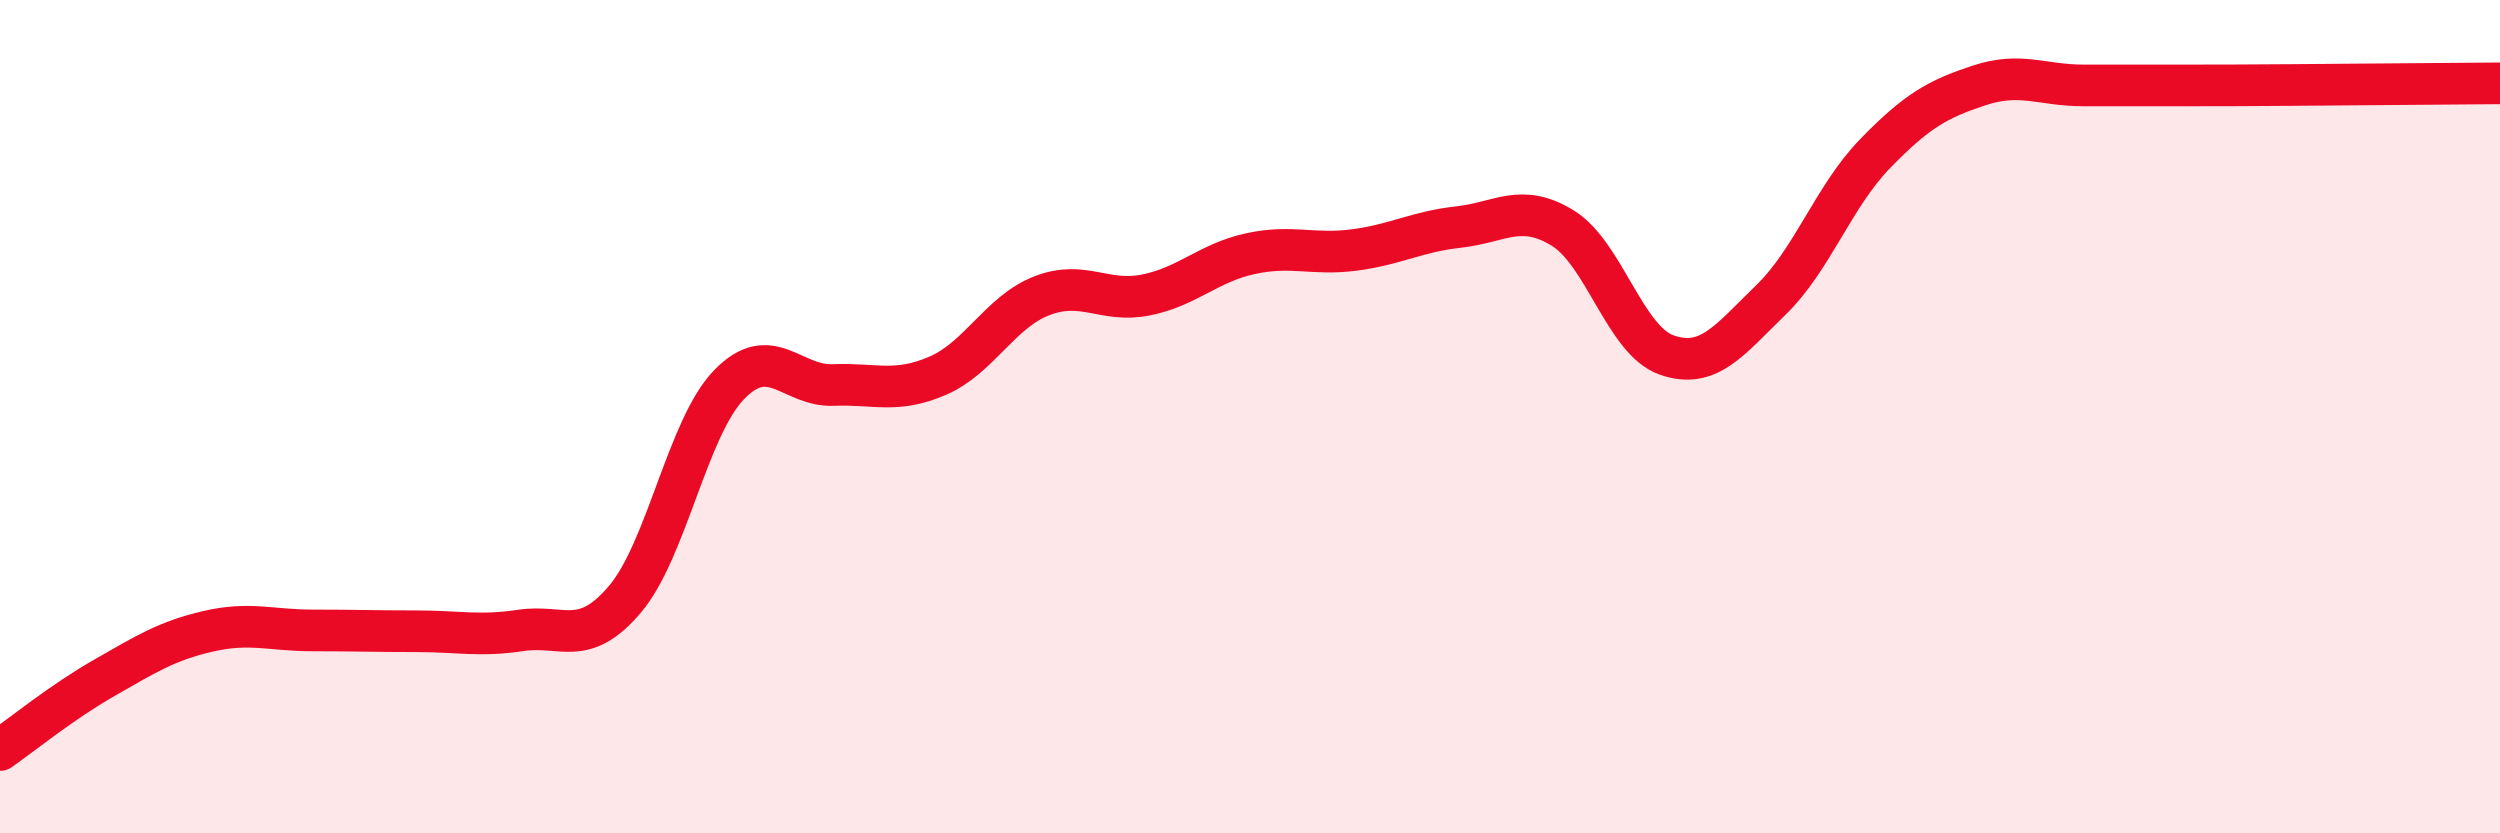
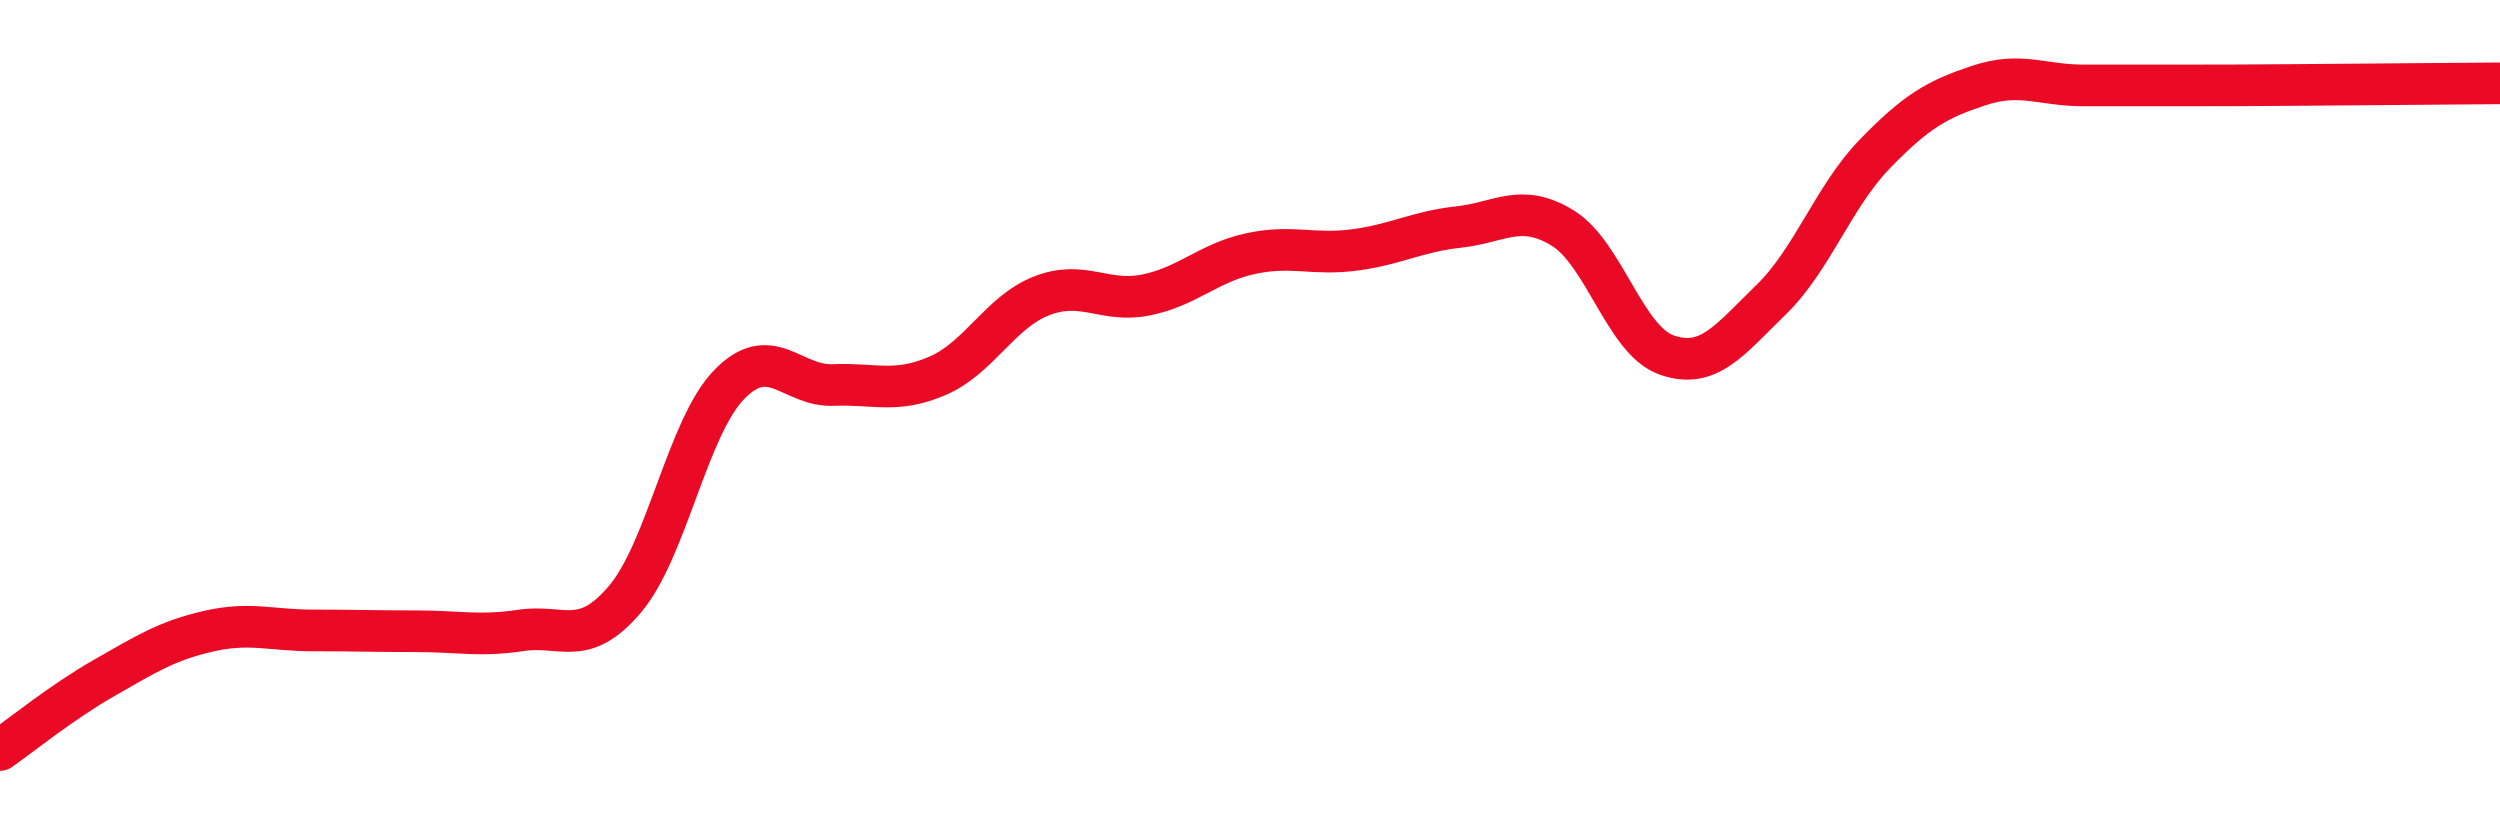
<svg xmlns="http://www.w3.org/2000/svg" width="60" height="20" viewBox="0 0 60 20">
-   <path d="M 0,18 C 0.5,17.65 1.5,16.84 2.5,16.27 C 3.5,15.7 4,15.38 5,15.15 C 6,14.92 6.5,15.13 7.5,15.13 C 8.5,15.13 9,15.15 10,15.15 C 11,15.15 11.5,15.28 12.5,15.13 C 13.5,14.98 14,15.56 15,14.38 C 16,13.2 16.5,10.26 17.5,9.23 C 18.5,8.2 19,9.28 20,9.24 C 21,9.2 21.5,9.45 22.5,9.02 C 23.5,8.59 24,7.49 25,7.1 C 26,6.71 26.5,7.28 27.5,7.08 C 28.5,6.88 29,6.31 30,6.09 C 31,5.87 31.5,6.13 32.5,6 C 33.5,5.87 34,5.56 35,5.45 C 36,5.34 36.5,4.86 37.5,5.47 C 38.5,6.08 39,8.17 40,8.52 C 41,8.87 41.5,8.17 42.5,7.2 C 43.5,6.23 44,4.72 45,3.69 C 46,2.66 46.5,2.38 47.5,2.05 C 48.5,1.72 49,2.05 50,2.05 C 51,2.05 51.5,2.05 52.5,2.05 C 53.5,2.05 53.5,2.05 55,2.04 C 56.5,2.03 59,2.01 60,2L60 20L0 20Z" fill="#EB0A25" opacity="0.1" stroke-linecap="round" stroke-linejoin="round" />
  <path d="M 0,18 C 0.5,17.65 1.5,16.84 2.5,16.27 C 3.5,15.7 4,15.38 5,15.15 C 6,14.92 6.5,15.13 7.5,15.13 C 8.5,15.13 9,15.15 10,15.15 C 11,15.15 11.5,15.28 12.5,15.13 C 13.5,14.98 14,15.56 15,14.38 C 16,13.2 16.5,10.26 17.5,9.23 C 18.5,8.2 19,9.28 20,9.24 C 21,9.2 21.5,9.45 22.5,9.02 C 23.5,8.59 24,7.49 25,7.1 C 26,6.71 26.5,7.28 27.5,7.08 C 28.5,6.88 29,6.31 30,6.09 C 31,5.87 31.5,6.13 32.5,6 C 33.5,5.87 34,5.56 35,5.45 C 36,5.34 36.5,4.86 37.5,5.47 C 38.5,6.08 39,8.17 40,8.52 C 41,8.87 41.5,8.17 42.5,7.2 C 43.5,6.23 44,4.72 45,3.69 C 46,2.66 46.5,2.38 47.5,2.05 C 48.5,1.72 49,2.05 50,2.05 C 51,2.05 51.5,2.05 52.5,2.05 C 53.5,2.05 53.5,2.05 55,2.04 C 56.5,2.03 59,2.01 60,2" stroke="#EB0A25" stroke-width="1" fill="none" stroke-linecap="round" stroke-linejoin="round" />
</svg>